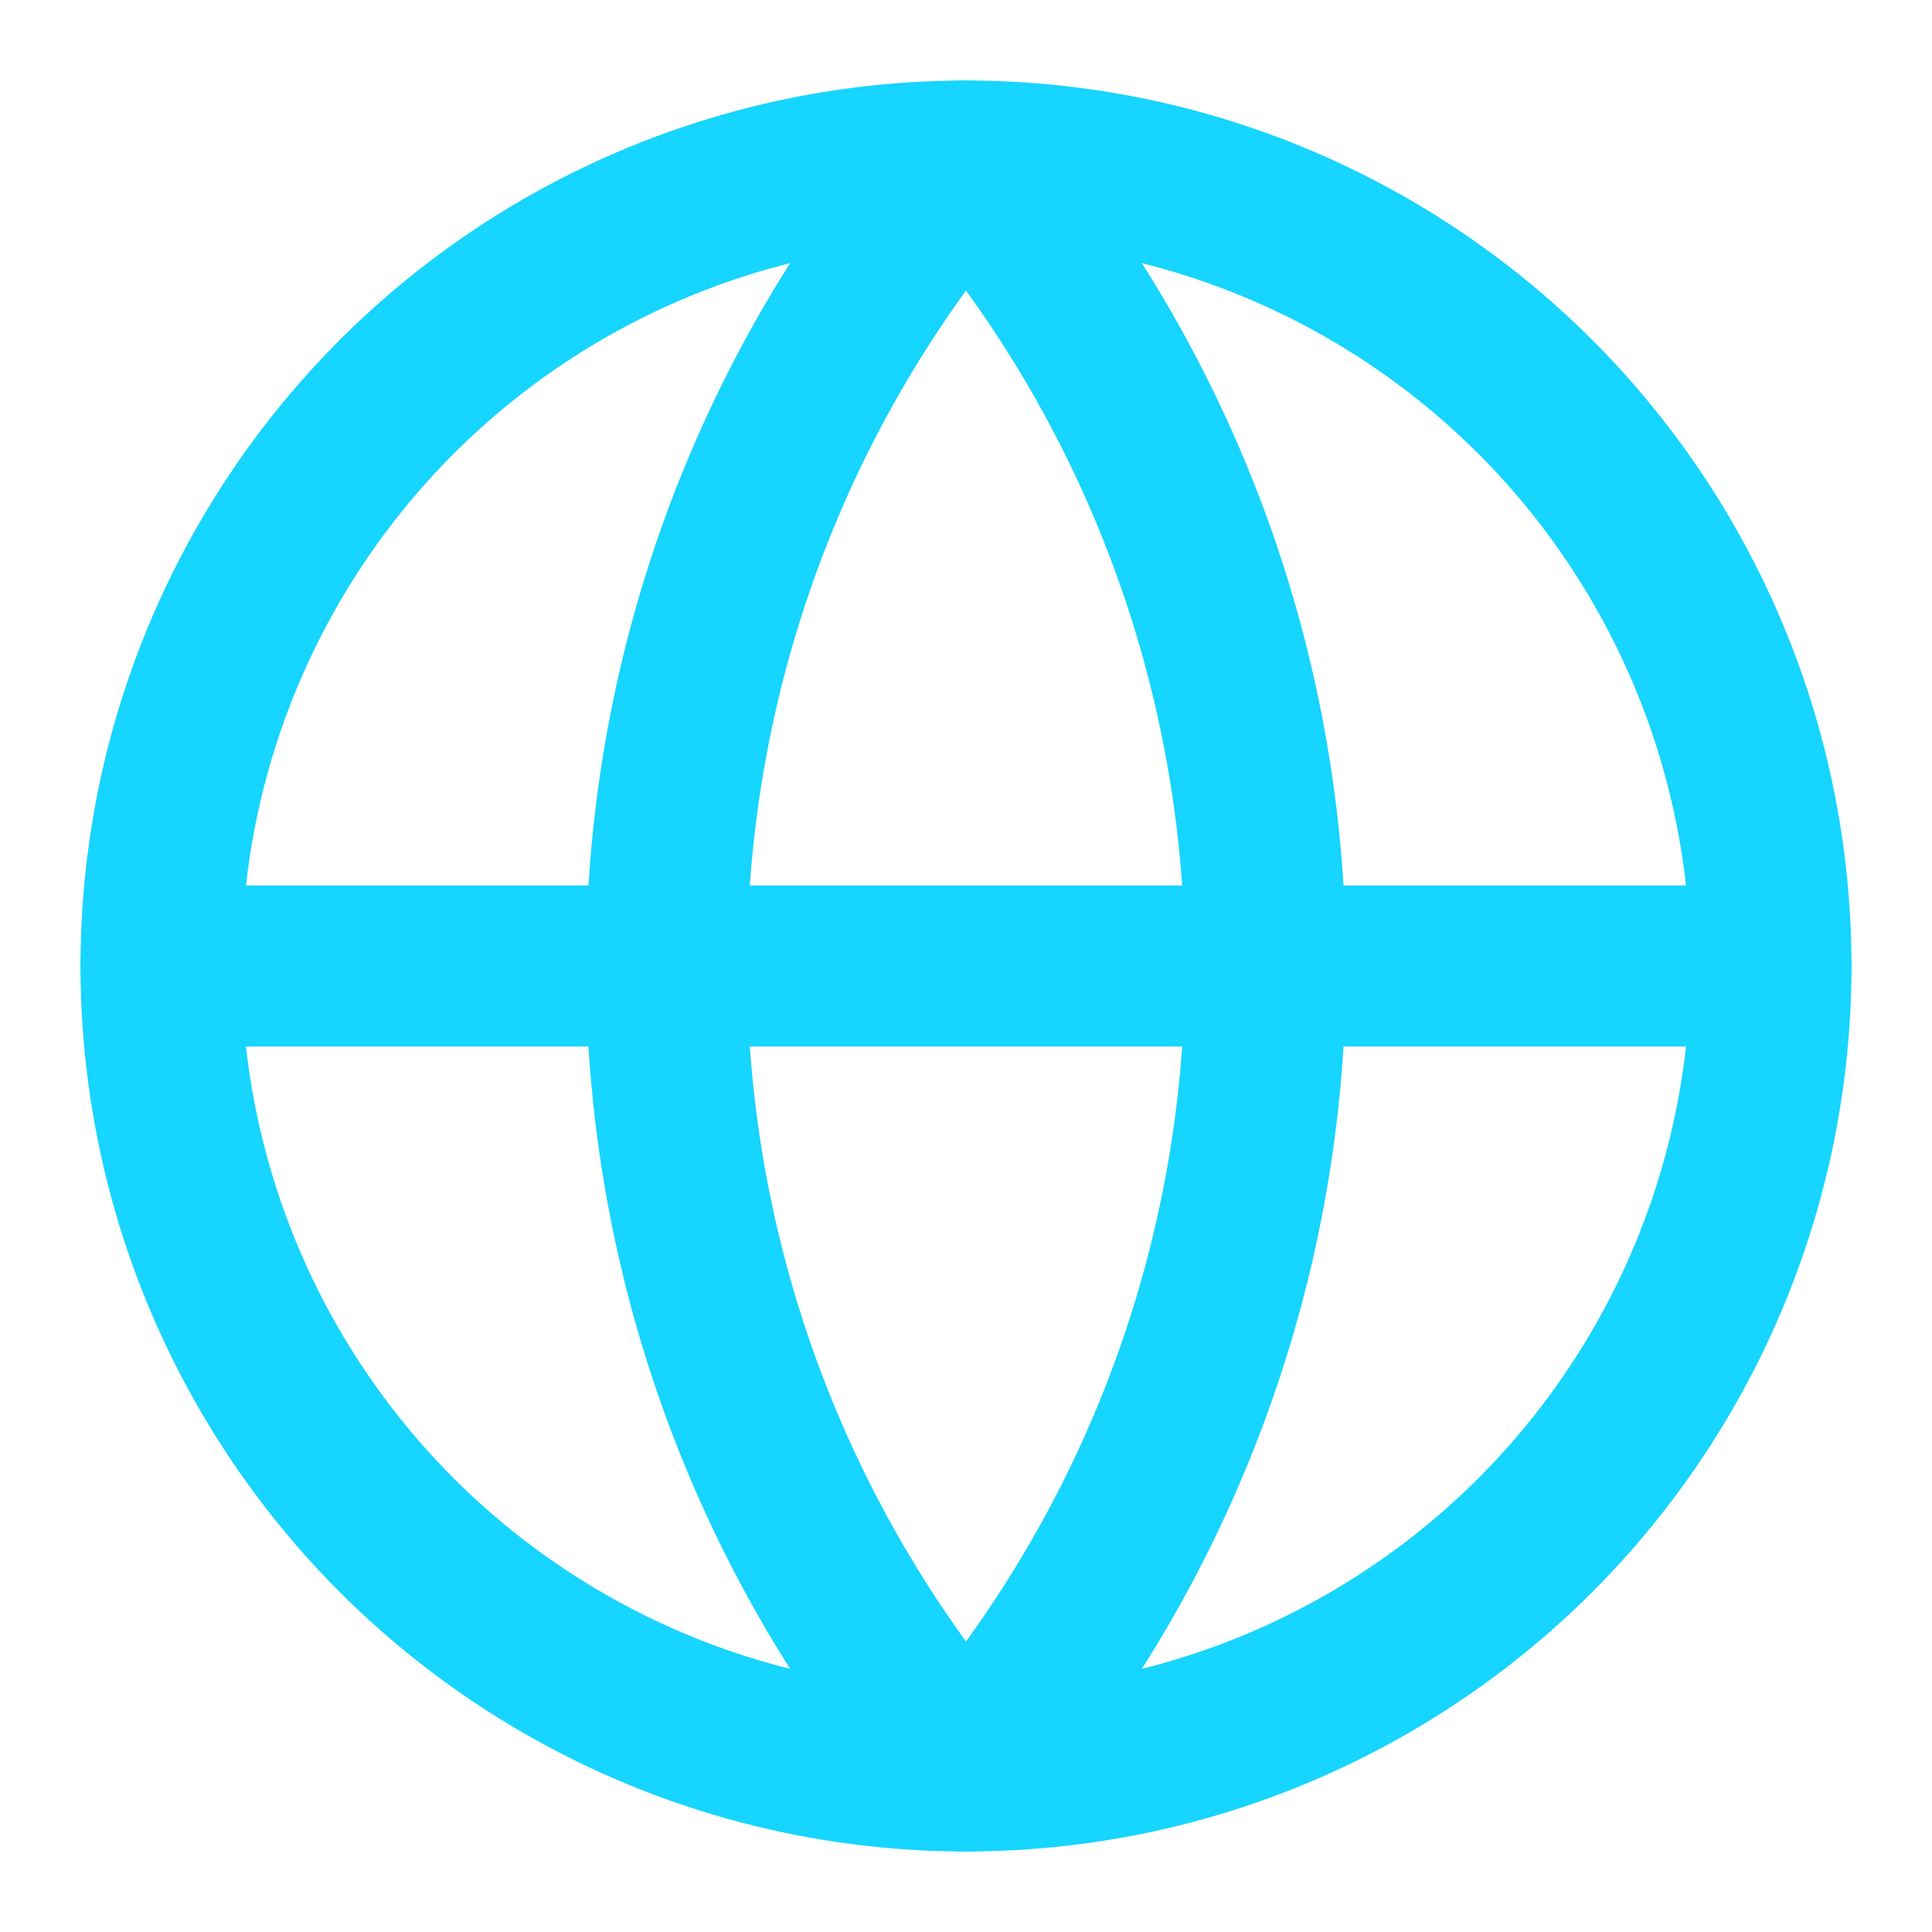
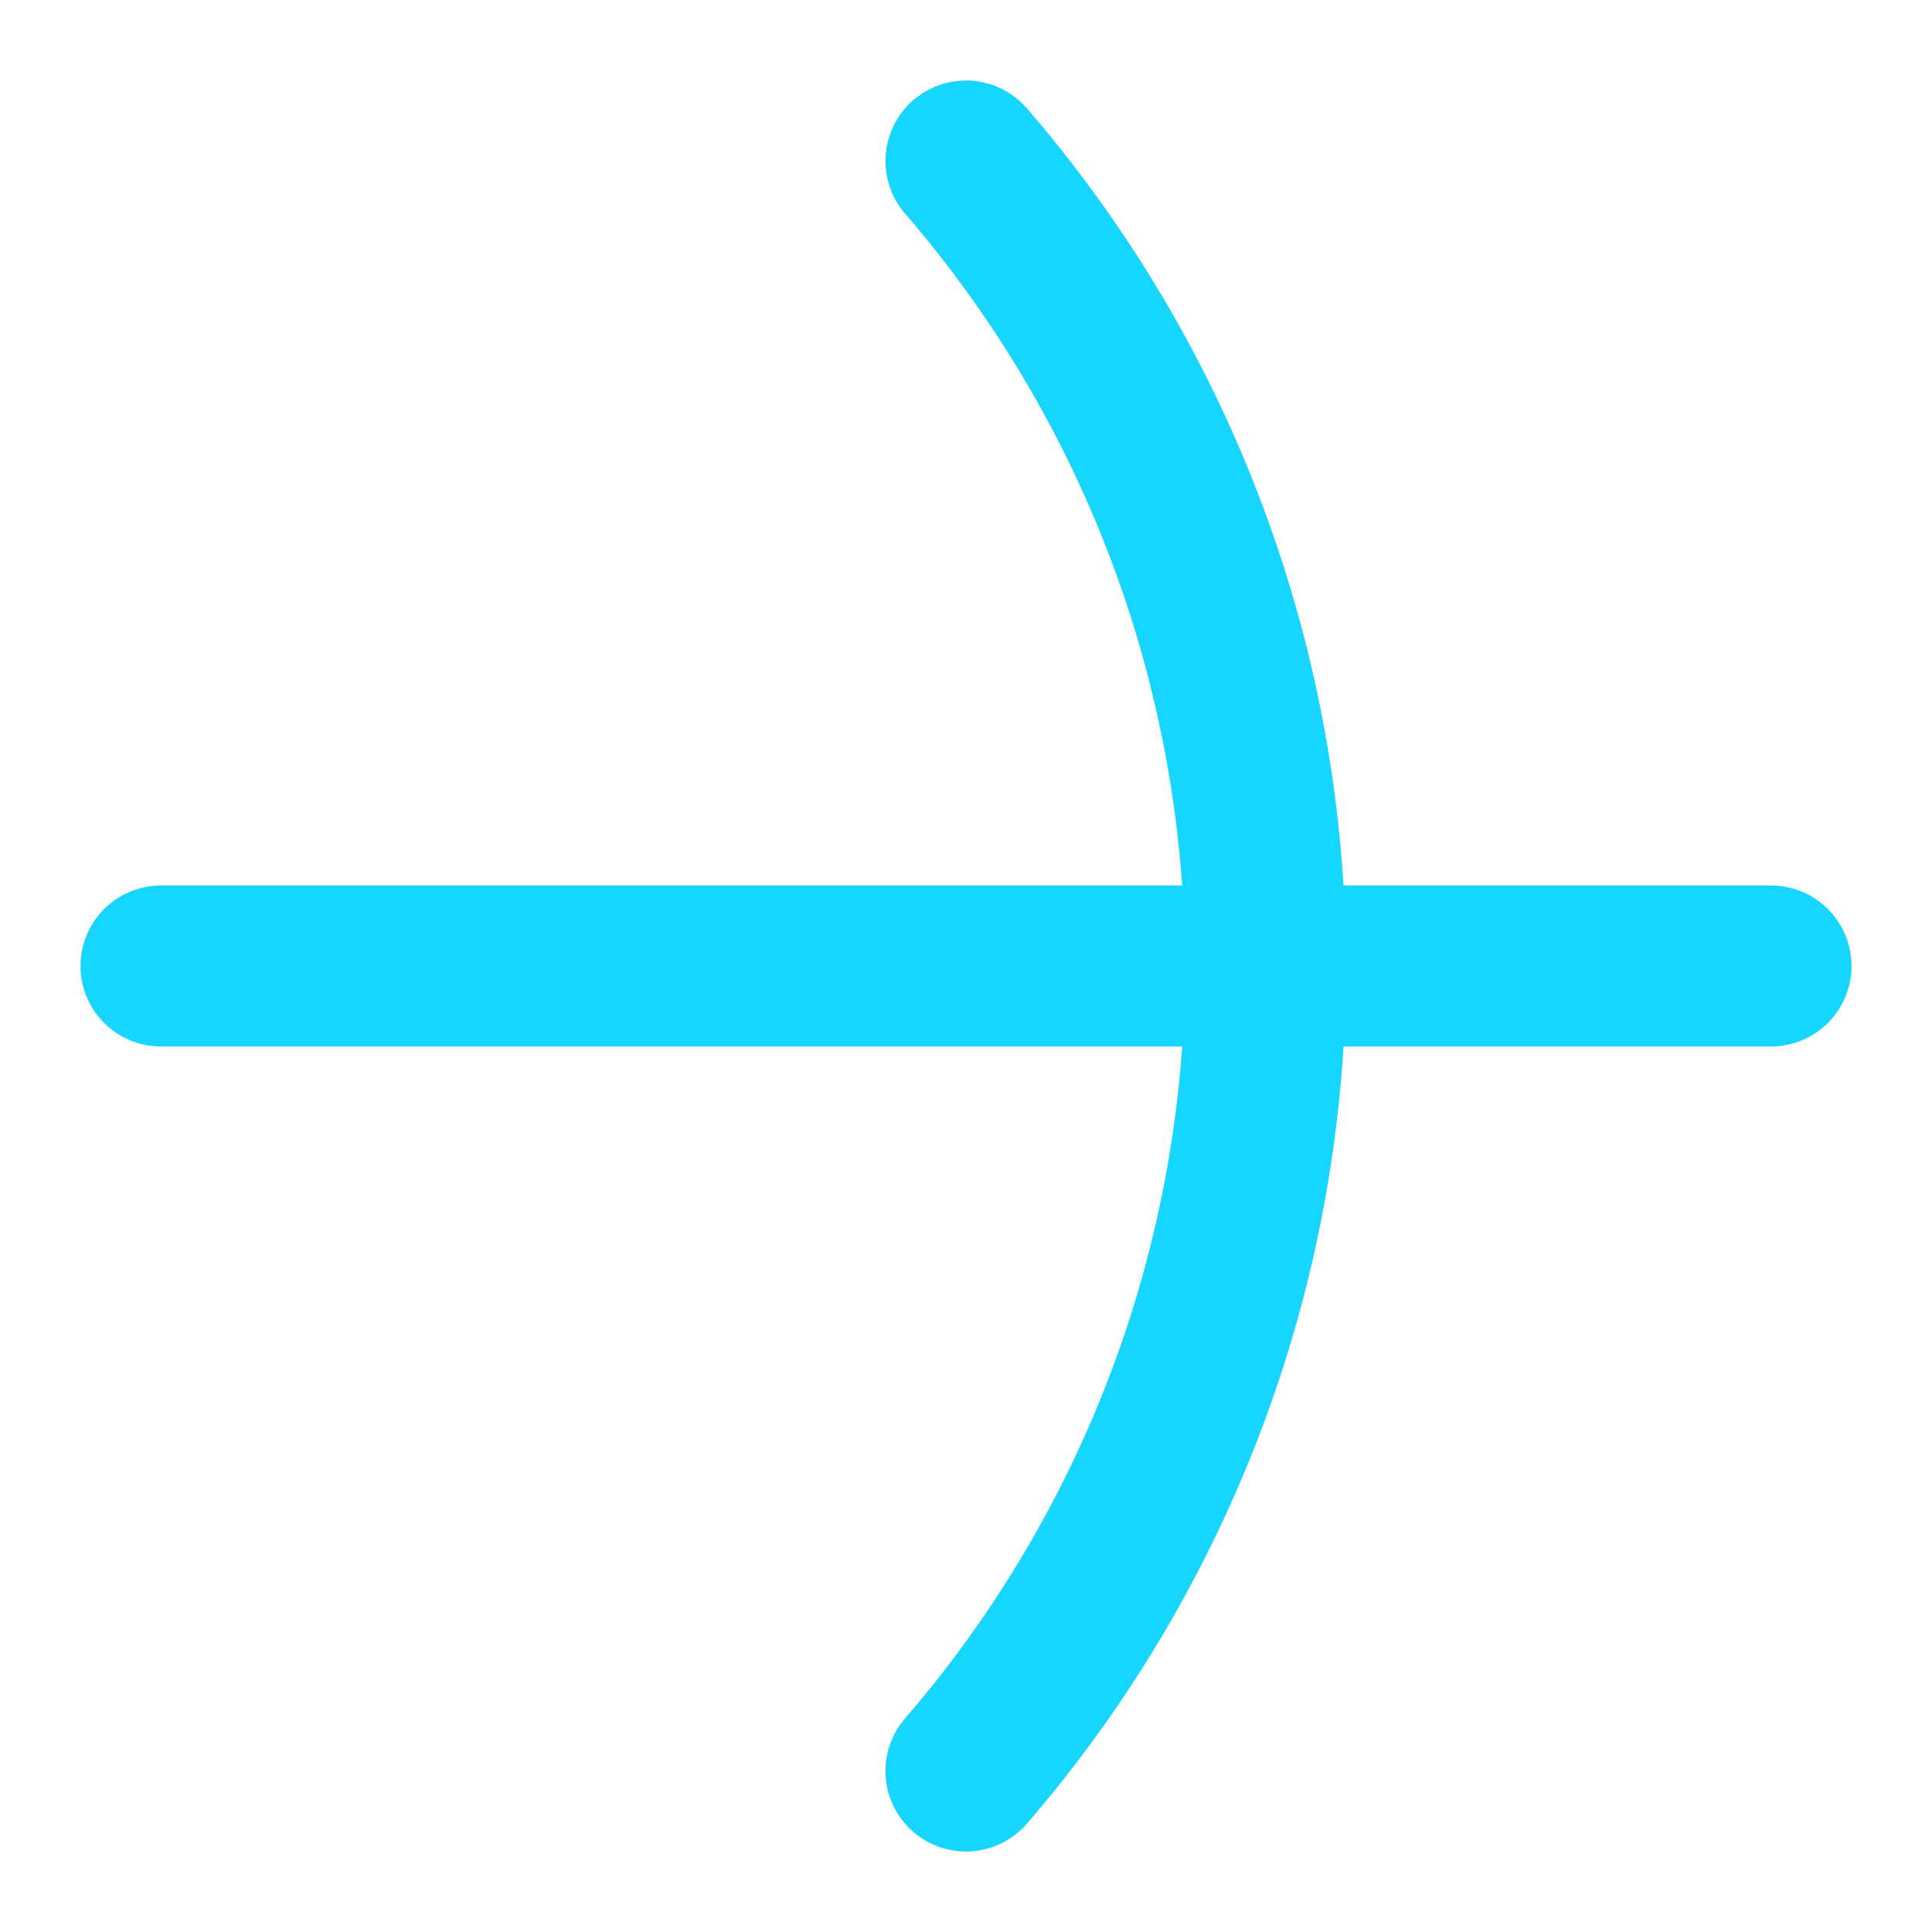
<svg xmlns="http://www.w3.org/2000/svg" width="24" height="24" viewBox="0 0 24 24" fill="none" stroke="#16D5FF" stroke-width="2" stroke-linecap="round" stroke-linejoin="round" class="neon-globe-icon">
-   <circle cx="12" cy="12" r="10" />
  <line x1="2" y1="12" x2="22" y2="12" />
  <path d="M12 2a15.3 15.3 0 0 1 0 20" />
-   <path d="M12 2a15.3 15.3 0 0 0 0 20" />
</svg>